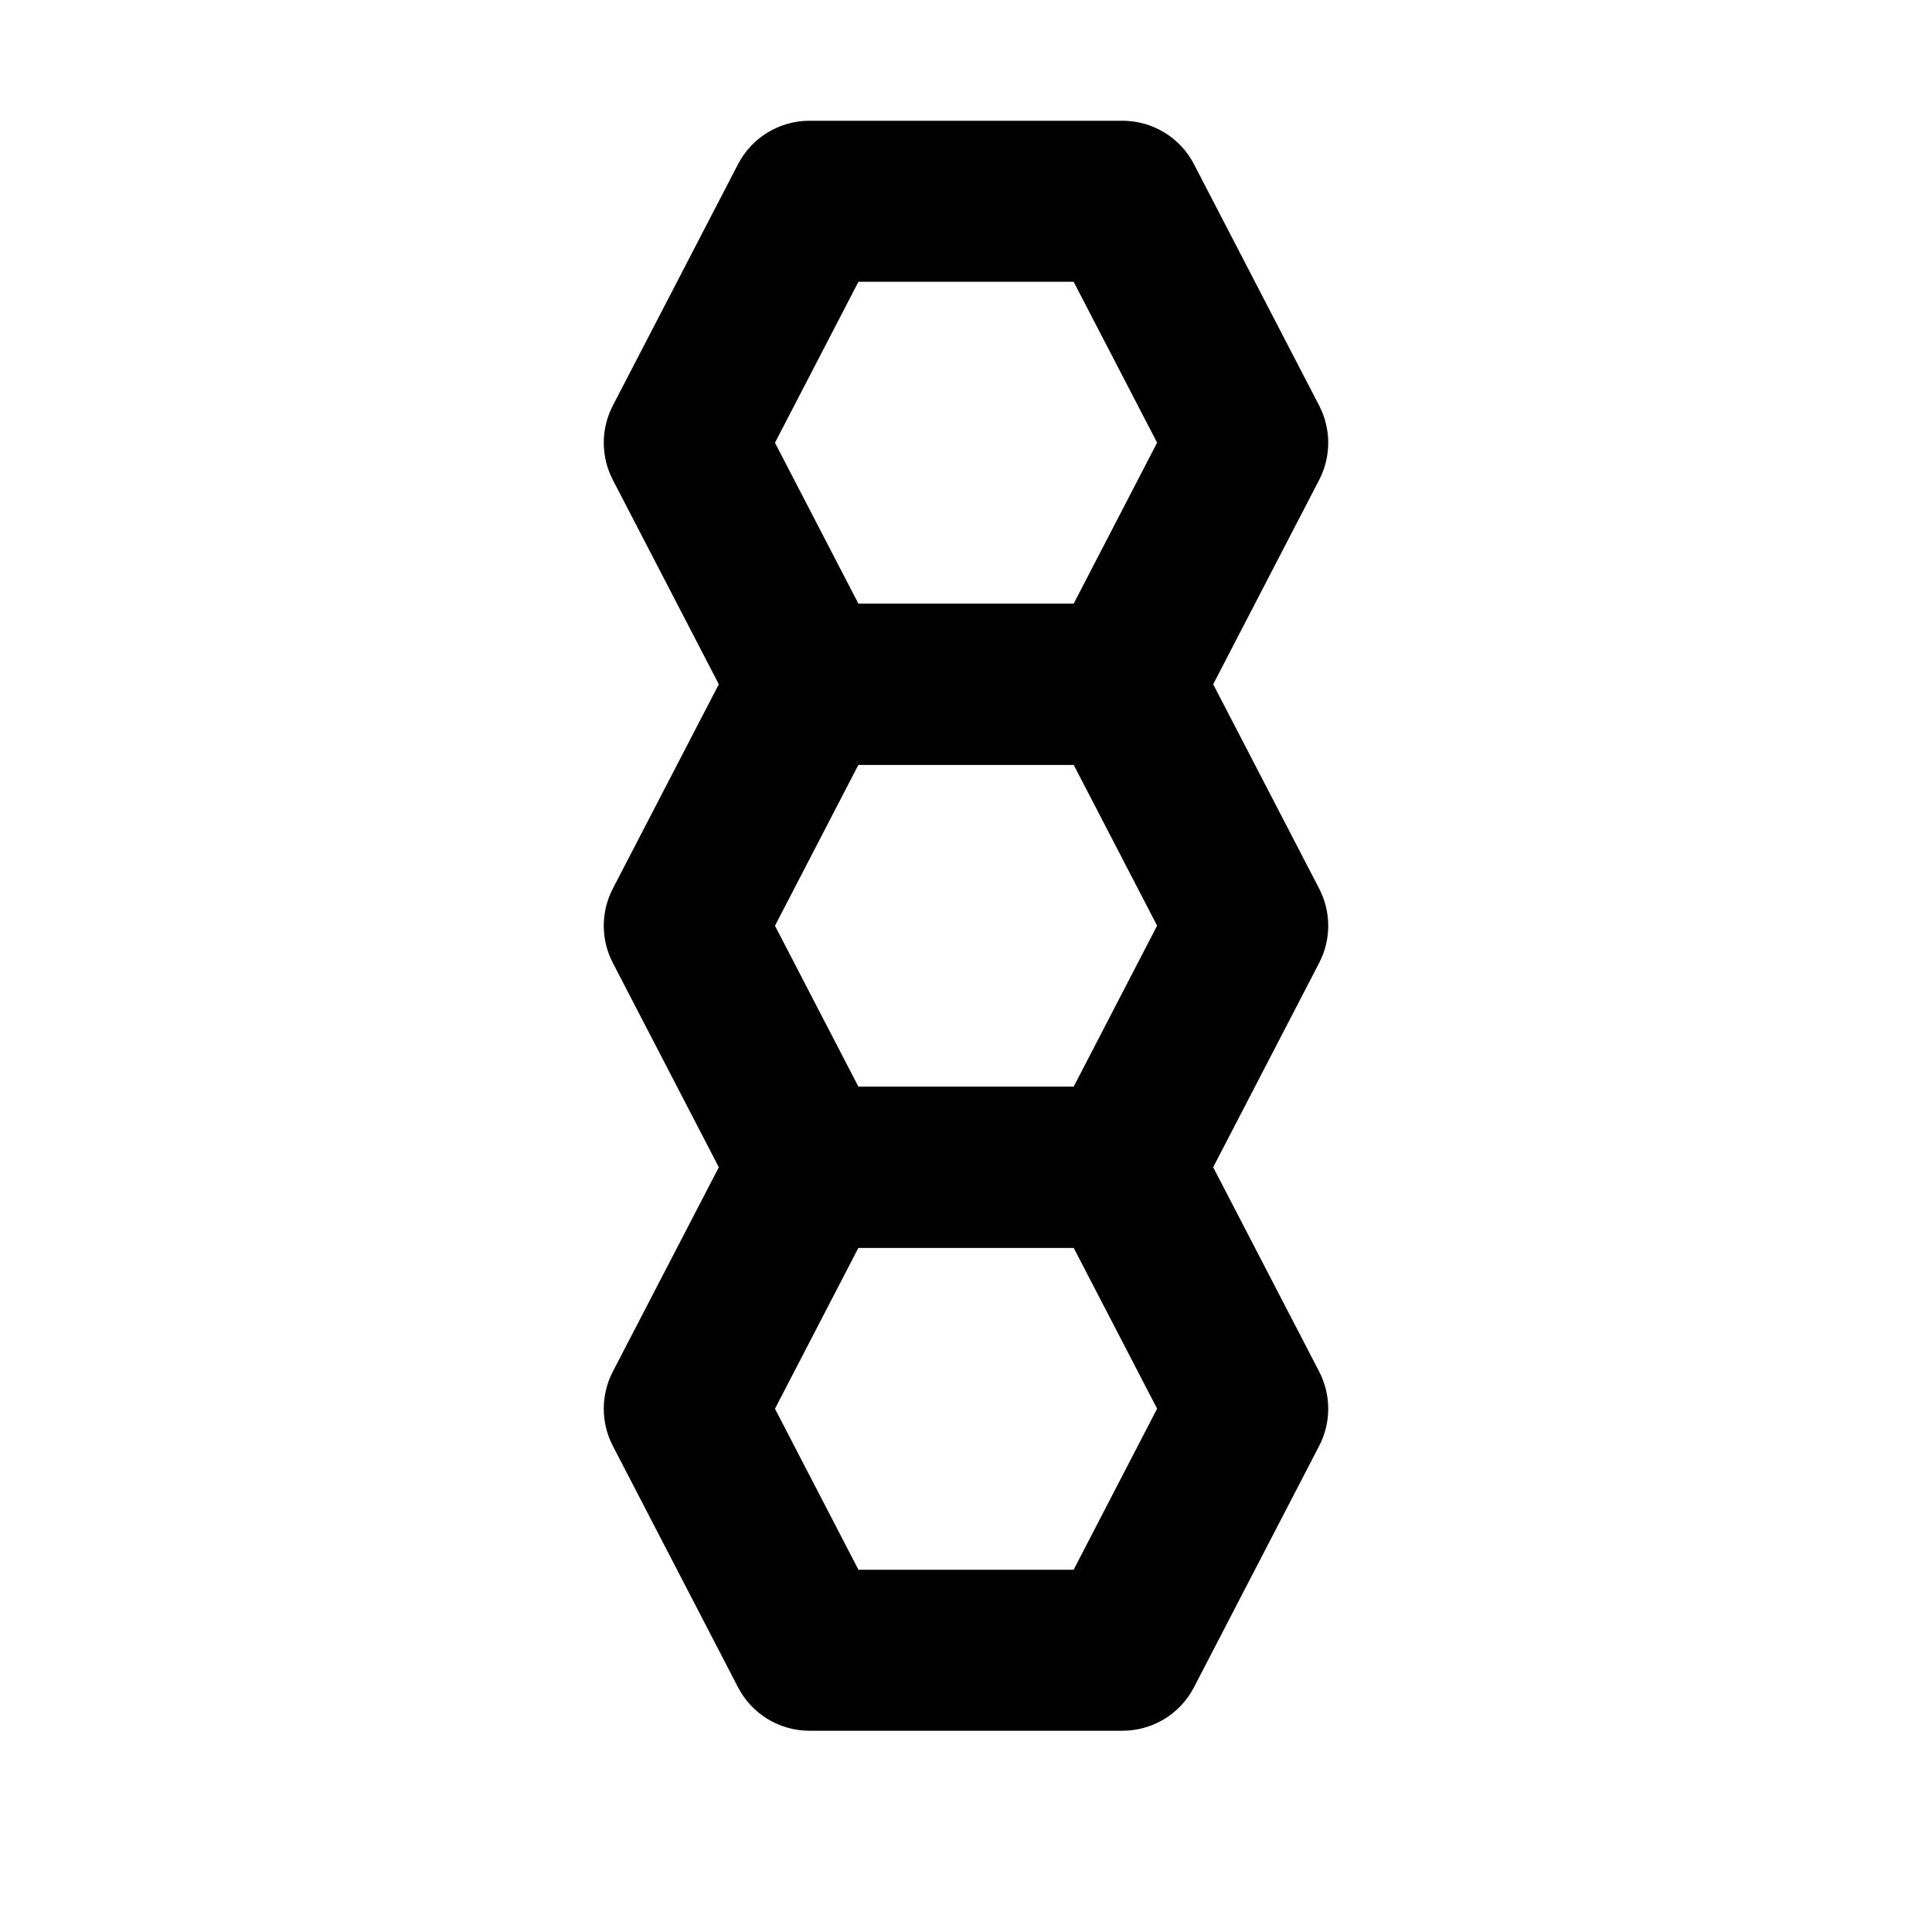
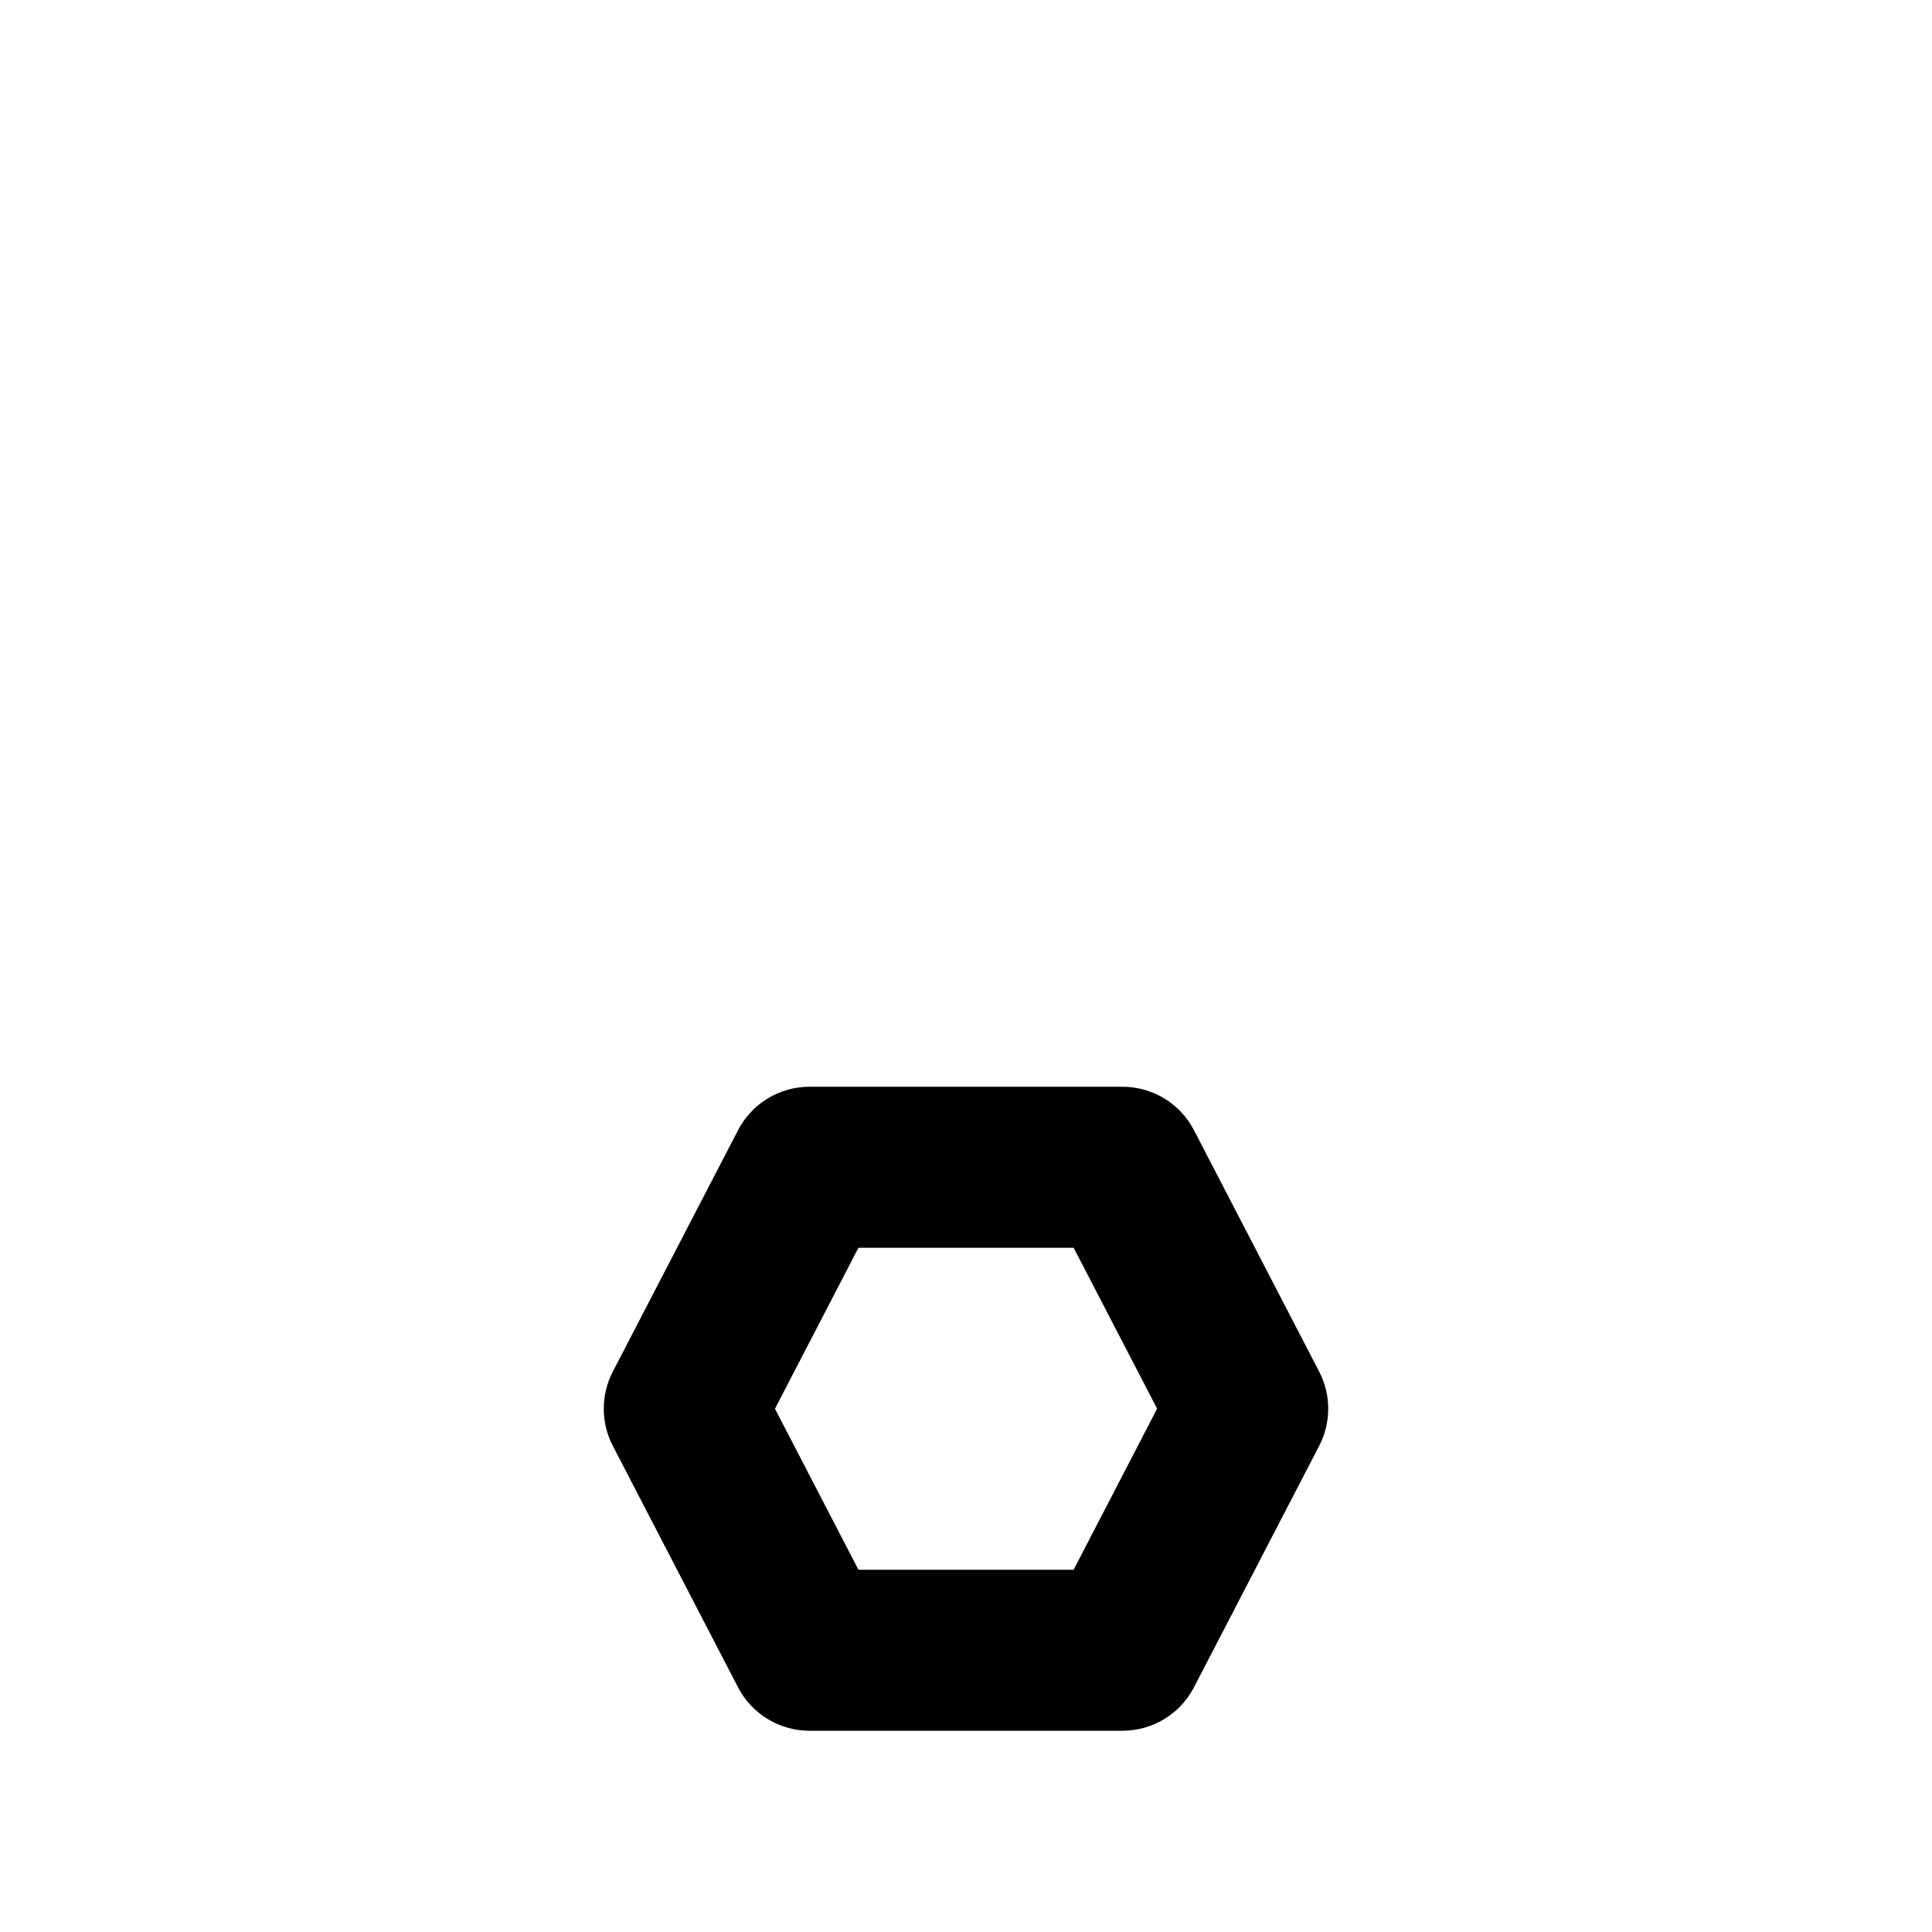
<svg xmlns="http://www.w3.org/2000/svg" width="24px" height="24px" viewBox="0 0 24 24" version="1.1">
  <title>Icons/Features/Honinggraat</title>
  <g id="Icons/Features/Honinggraat" stroke="none" stroke-width="1" fill="none" fill-rule="evenodd">
    <g id="Group" transform="translate(8.5, 2.5)" fill="#000000" fill-rule="nonzero">
      <g id="hexagons" transform="translate(3.5, 15) rotate(90) translate(-3.5, -15)translate(0.5, 11.5)">
        <path d="M2.54,-0.888 C2.828,-1.037 3.172,-1.037 3.46,-0.888 L6.46,0.668 C6.792,0.84 7,1.182 7,1.556 L7,5.444 C7,5.818 6.792,6.16 6.46,6.332 L3.46,7.888 C3.172,8.037 2.828,8.037 2.54,7.888 L-0.46,6.332 C-0.792,6.16 -1,5.818 -1,5.444 L-1,1.556 C-1,1.182 -0.792,0.84 -0.46,0.668 L2.54,-0.888 Z M2.999,1.126 L1,2.163 L1,4.836 L3,5.873 L5,4.836 L5,2.163 L2.999,1.126 Z" id="Path" />
      </g>
      <g id="hexagons-copy" transform="translate(3.5, 9) rotate(90) translate(-3.5, -9)translate(0.5, 5.5)">
-         <path d="M2.54,-0.888 C2.828,-1.037 3.172,-1.037 3.46,-0.888 L6.46,0.668 C6.792,0.84 7,1.182 7,1.556 L7,5.444 C7,5.818 6.792,6.16 6.46,6.332 L3.46,7.888 C3.172,8.037 2.828,8.037 2.54,7.888 L-0.46,6.332 C-0.792,6.16 -1,5.818 -1,5.444 L-1,1.556 C-1,1.182 -0.792,0.84 -0.46,0.668 L2.54,-0.888 Z M2.999,1.126 L1,2.163 L1,4.836 L3,5.873 L5,4.836 L5,2.163 L2.999,1.126 Z" id="Path" />
-       </g>
+         </g>
      <g id="hexagons-copy-2" transform="translate(3.5, 3) rotate(90) translate(-3.5, -3)translate(0.5, -0.5)">
-         <path d="M2.54,-0.888 C2.828,-1.037 3.172,-1.037 3.46,-0.888 L6.46,0.668 C6.792,0.84 7,1.182 7,1.556 L7,5.444 C7,5.818 6.792,6.16 6.46,6.332 L3.46,7.888 C3.172,8.037 2.828,8.037 2.54,7.888 L-0.46,6.332 C-0.792,6.16 -1,5.818 -1,5.444 L-1,1.556 C-1,1.182 -0.792,0.84 -0.46,0.668 L2.54,-0.888 Z M2.999,1.126 L1,2.163 L1,4.836 L3,5.873 L5,4.836 L5,2.163 L2.999,1.126 Z" id="Path" />
-       </g>
+         </g>
    </g>
  </g>
</svg>